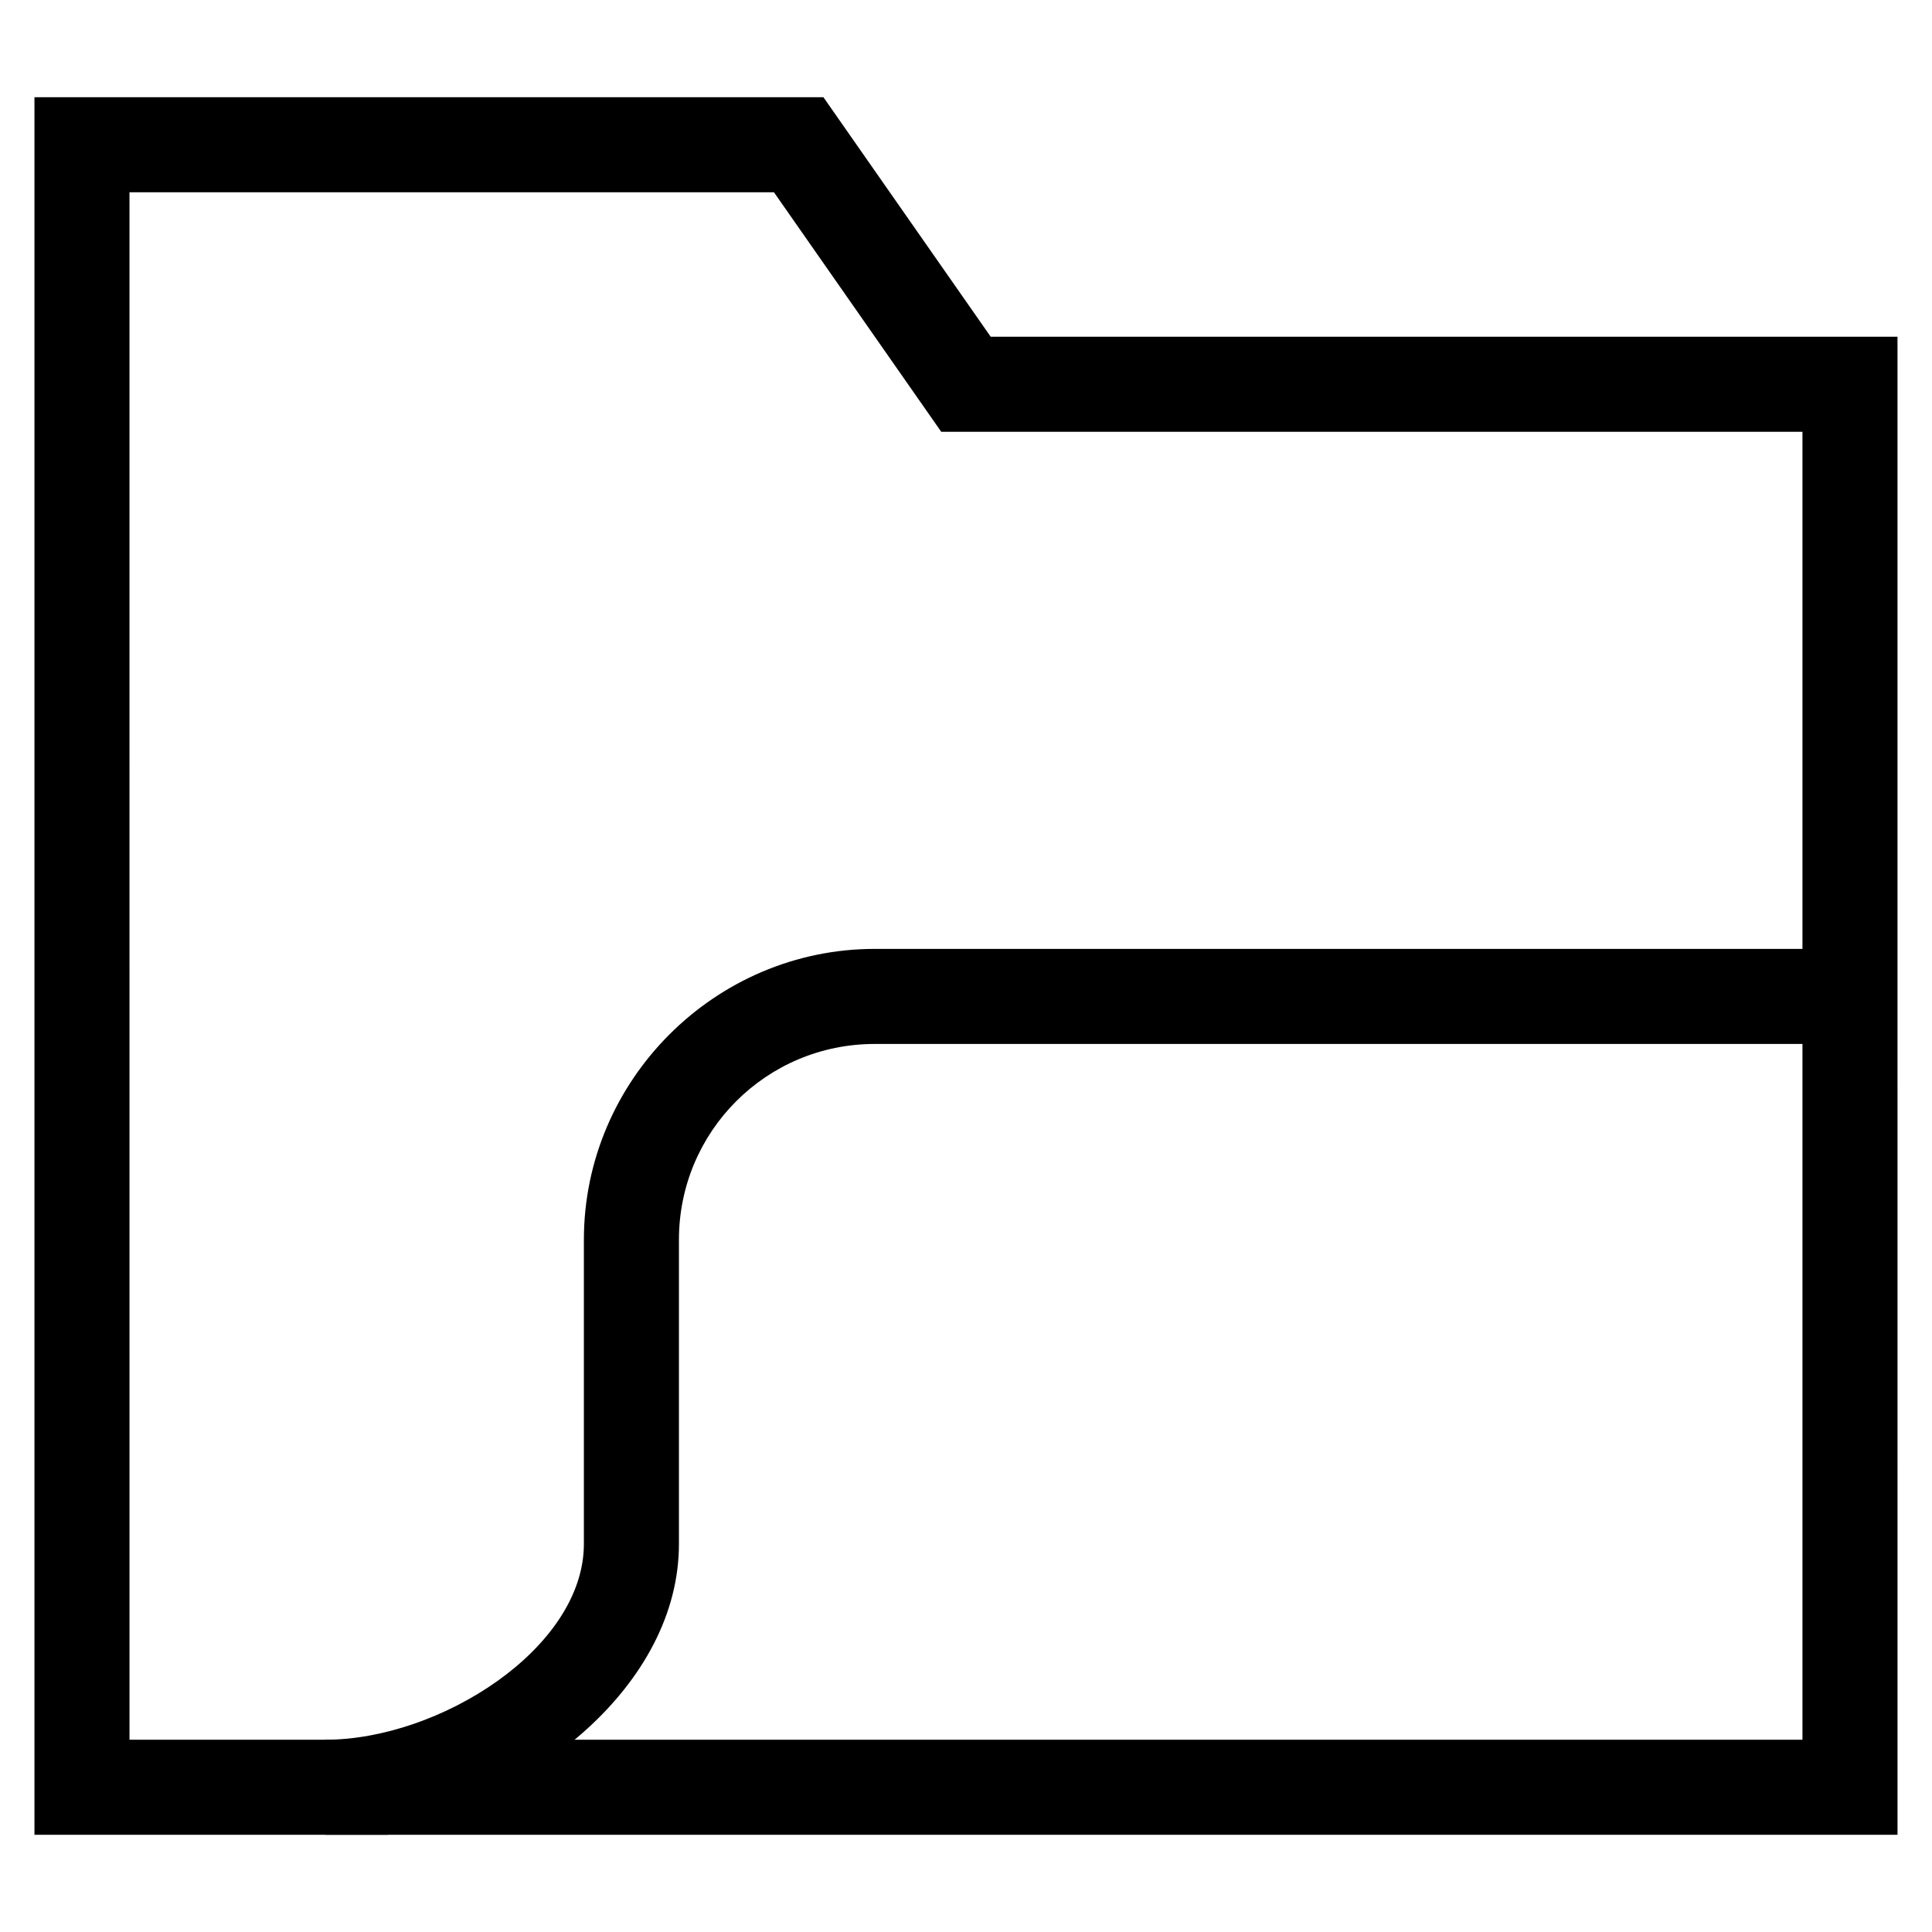
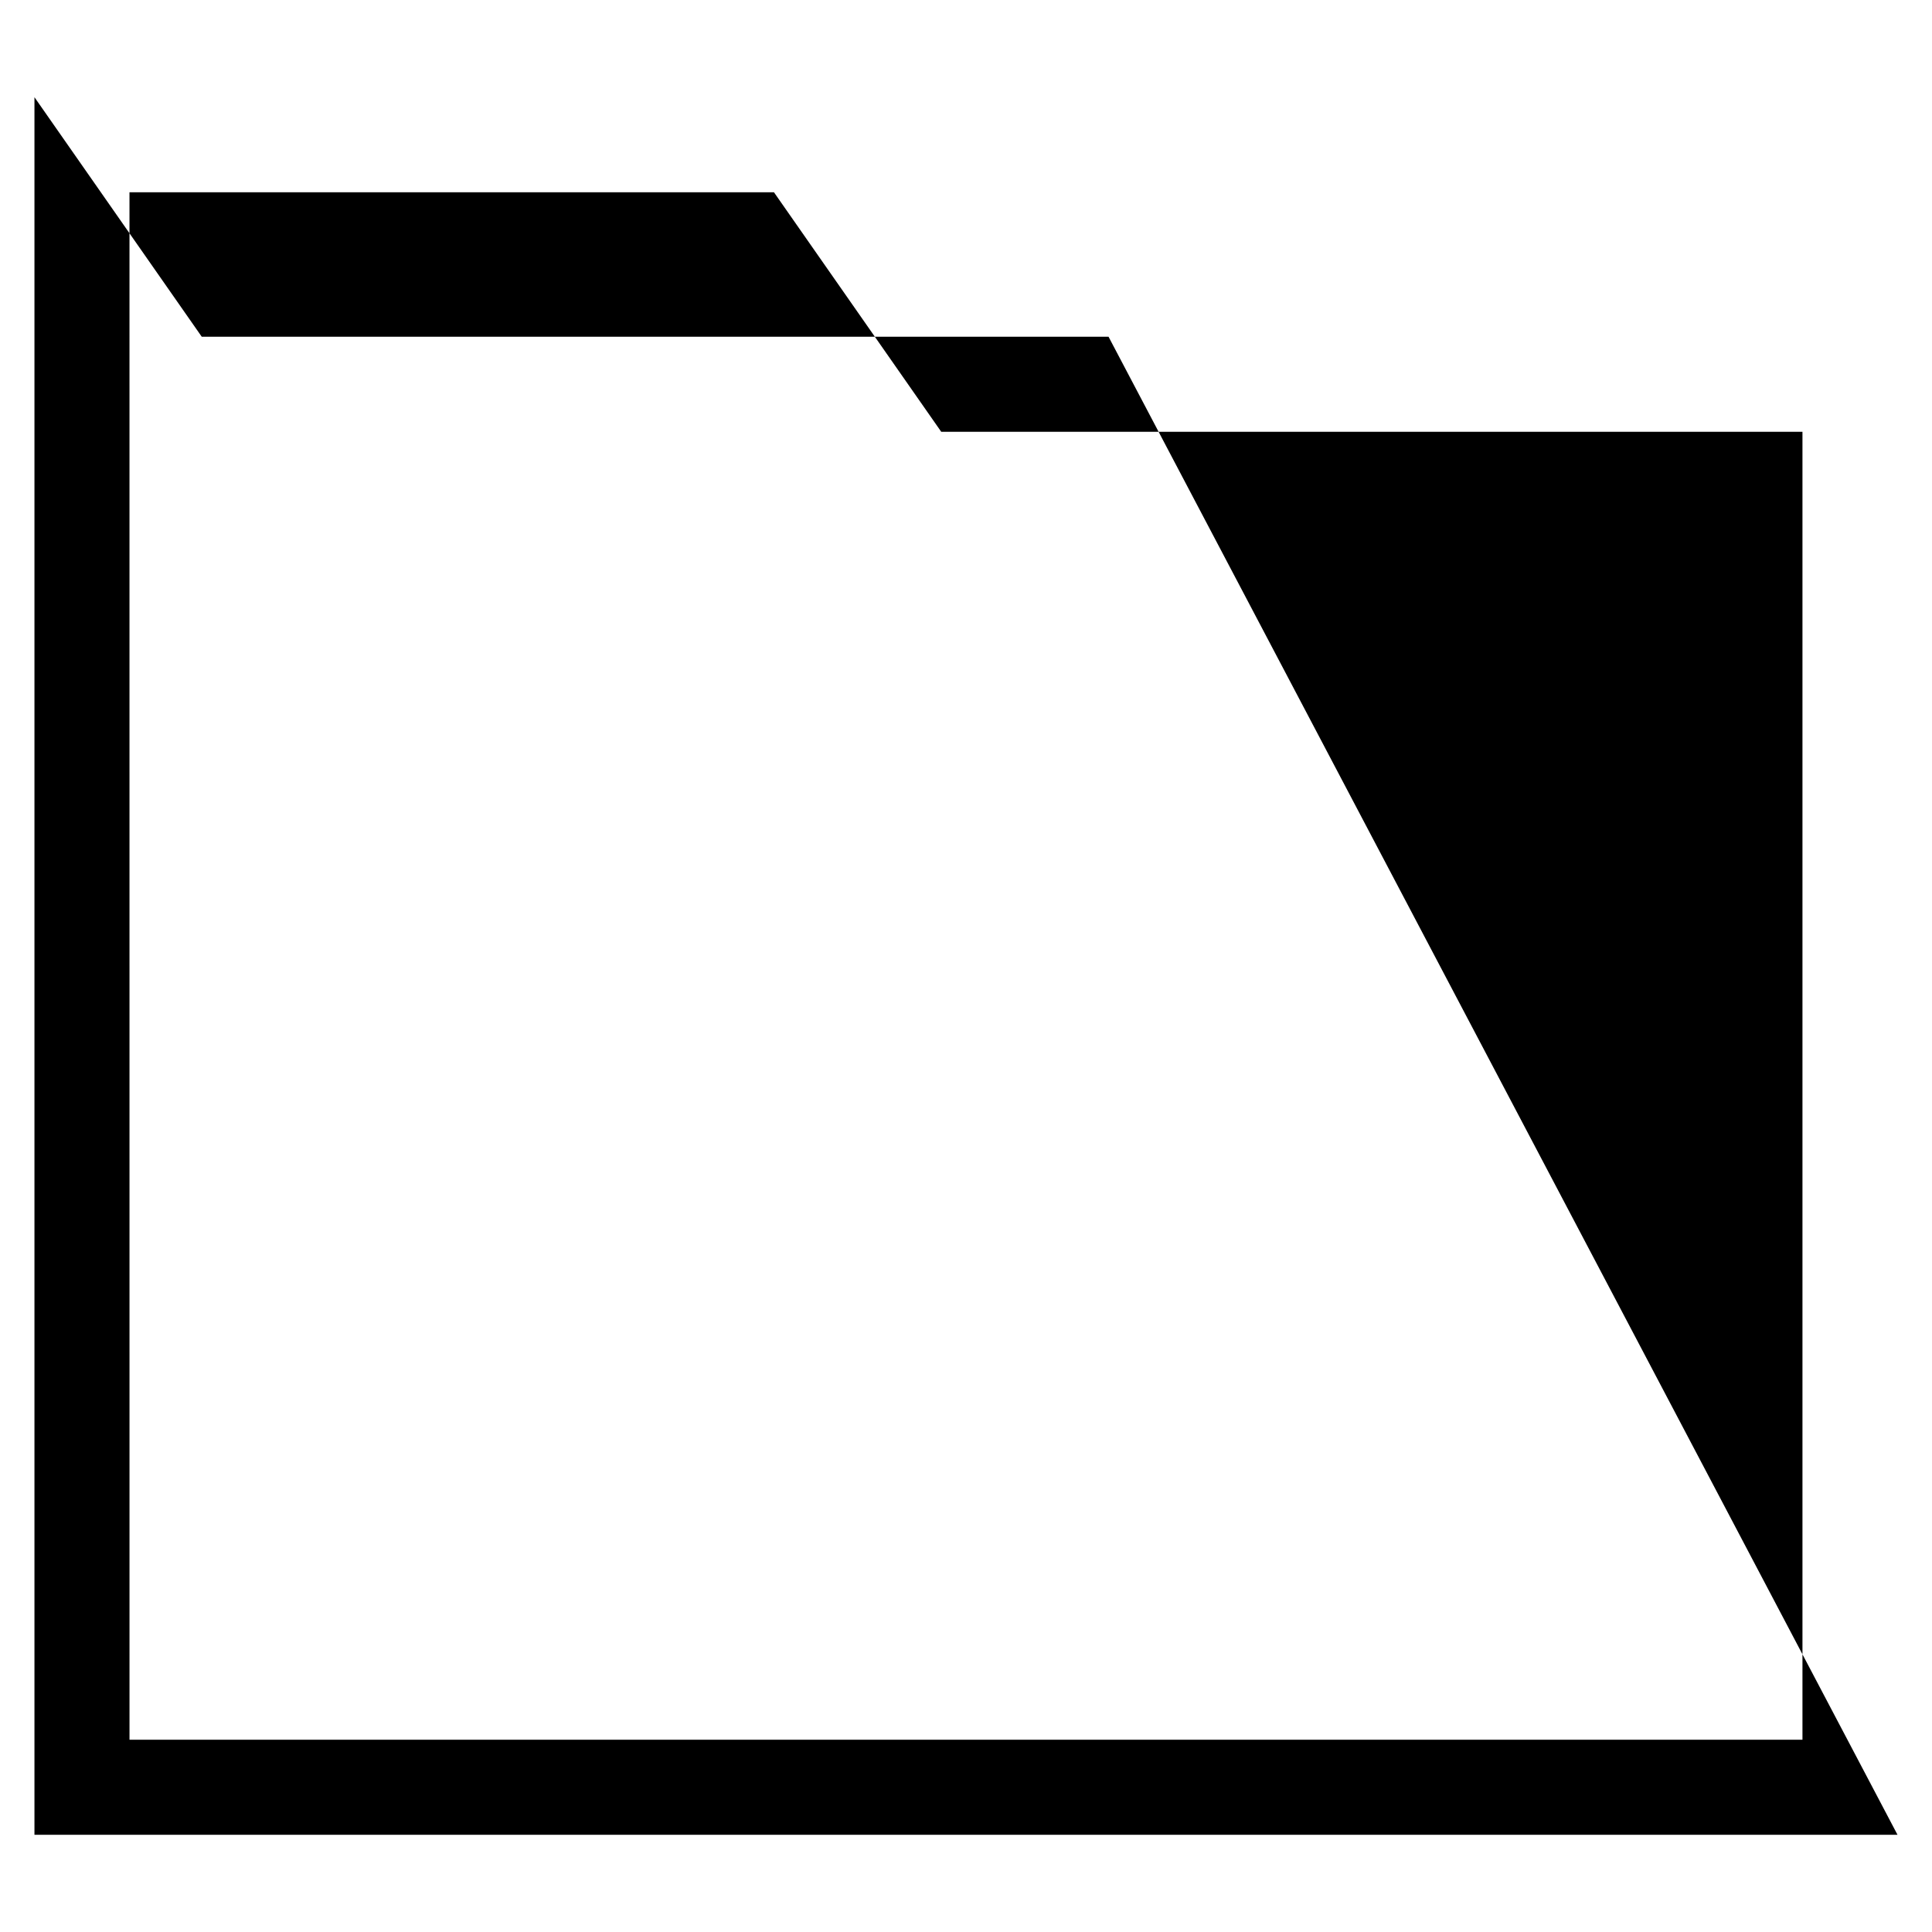
<svg xmlns="http://www.w3.org/2000/svg" fill="#000000" width="800px" height="800px" version="1.1" viewBox="144 144 512 512">
  <g>
-     <path d="m246.84 630.24h-16.625v-25.191c30.23 0 68.52-24.184 68.52-51.891v-80.609c0-42.32 34.762-77.082 77.082-77.082h258.96v25.191h-258.96c-28.719 0-51.891 23.176-51.891 51.891v80.609c0 37.281-38.793 68.016-77.082 75.066z" />
-     <path d="m646.86 630.24h-493.73v-460.48h209.08l44.336 63.48h240.31zm-468.54-25.188h443.35v-346.62h-228.23l-44.336-63.48h-170.79z" />
+     <path d="m646.86 630.24h-493.73v-460.48l44.336 63.48h240.31zm-468.54-25.188h443.35v-346.62h-228.23l-44.336-63.48h-170.79z" />
  </g>
</svg>